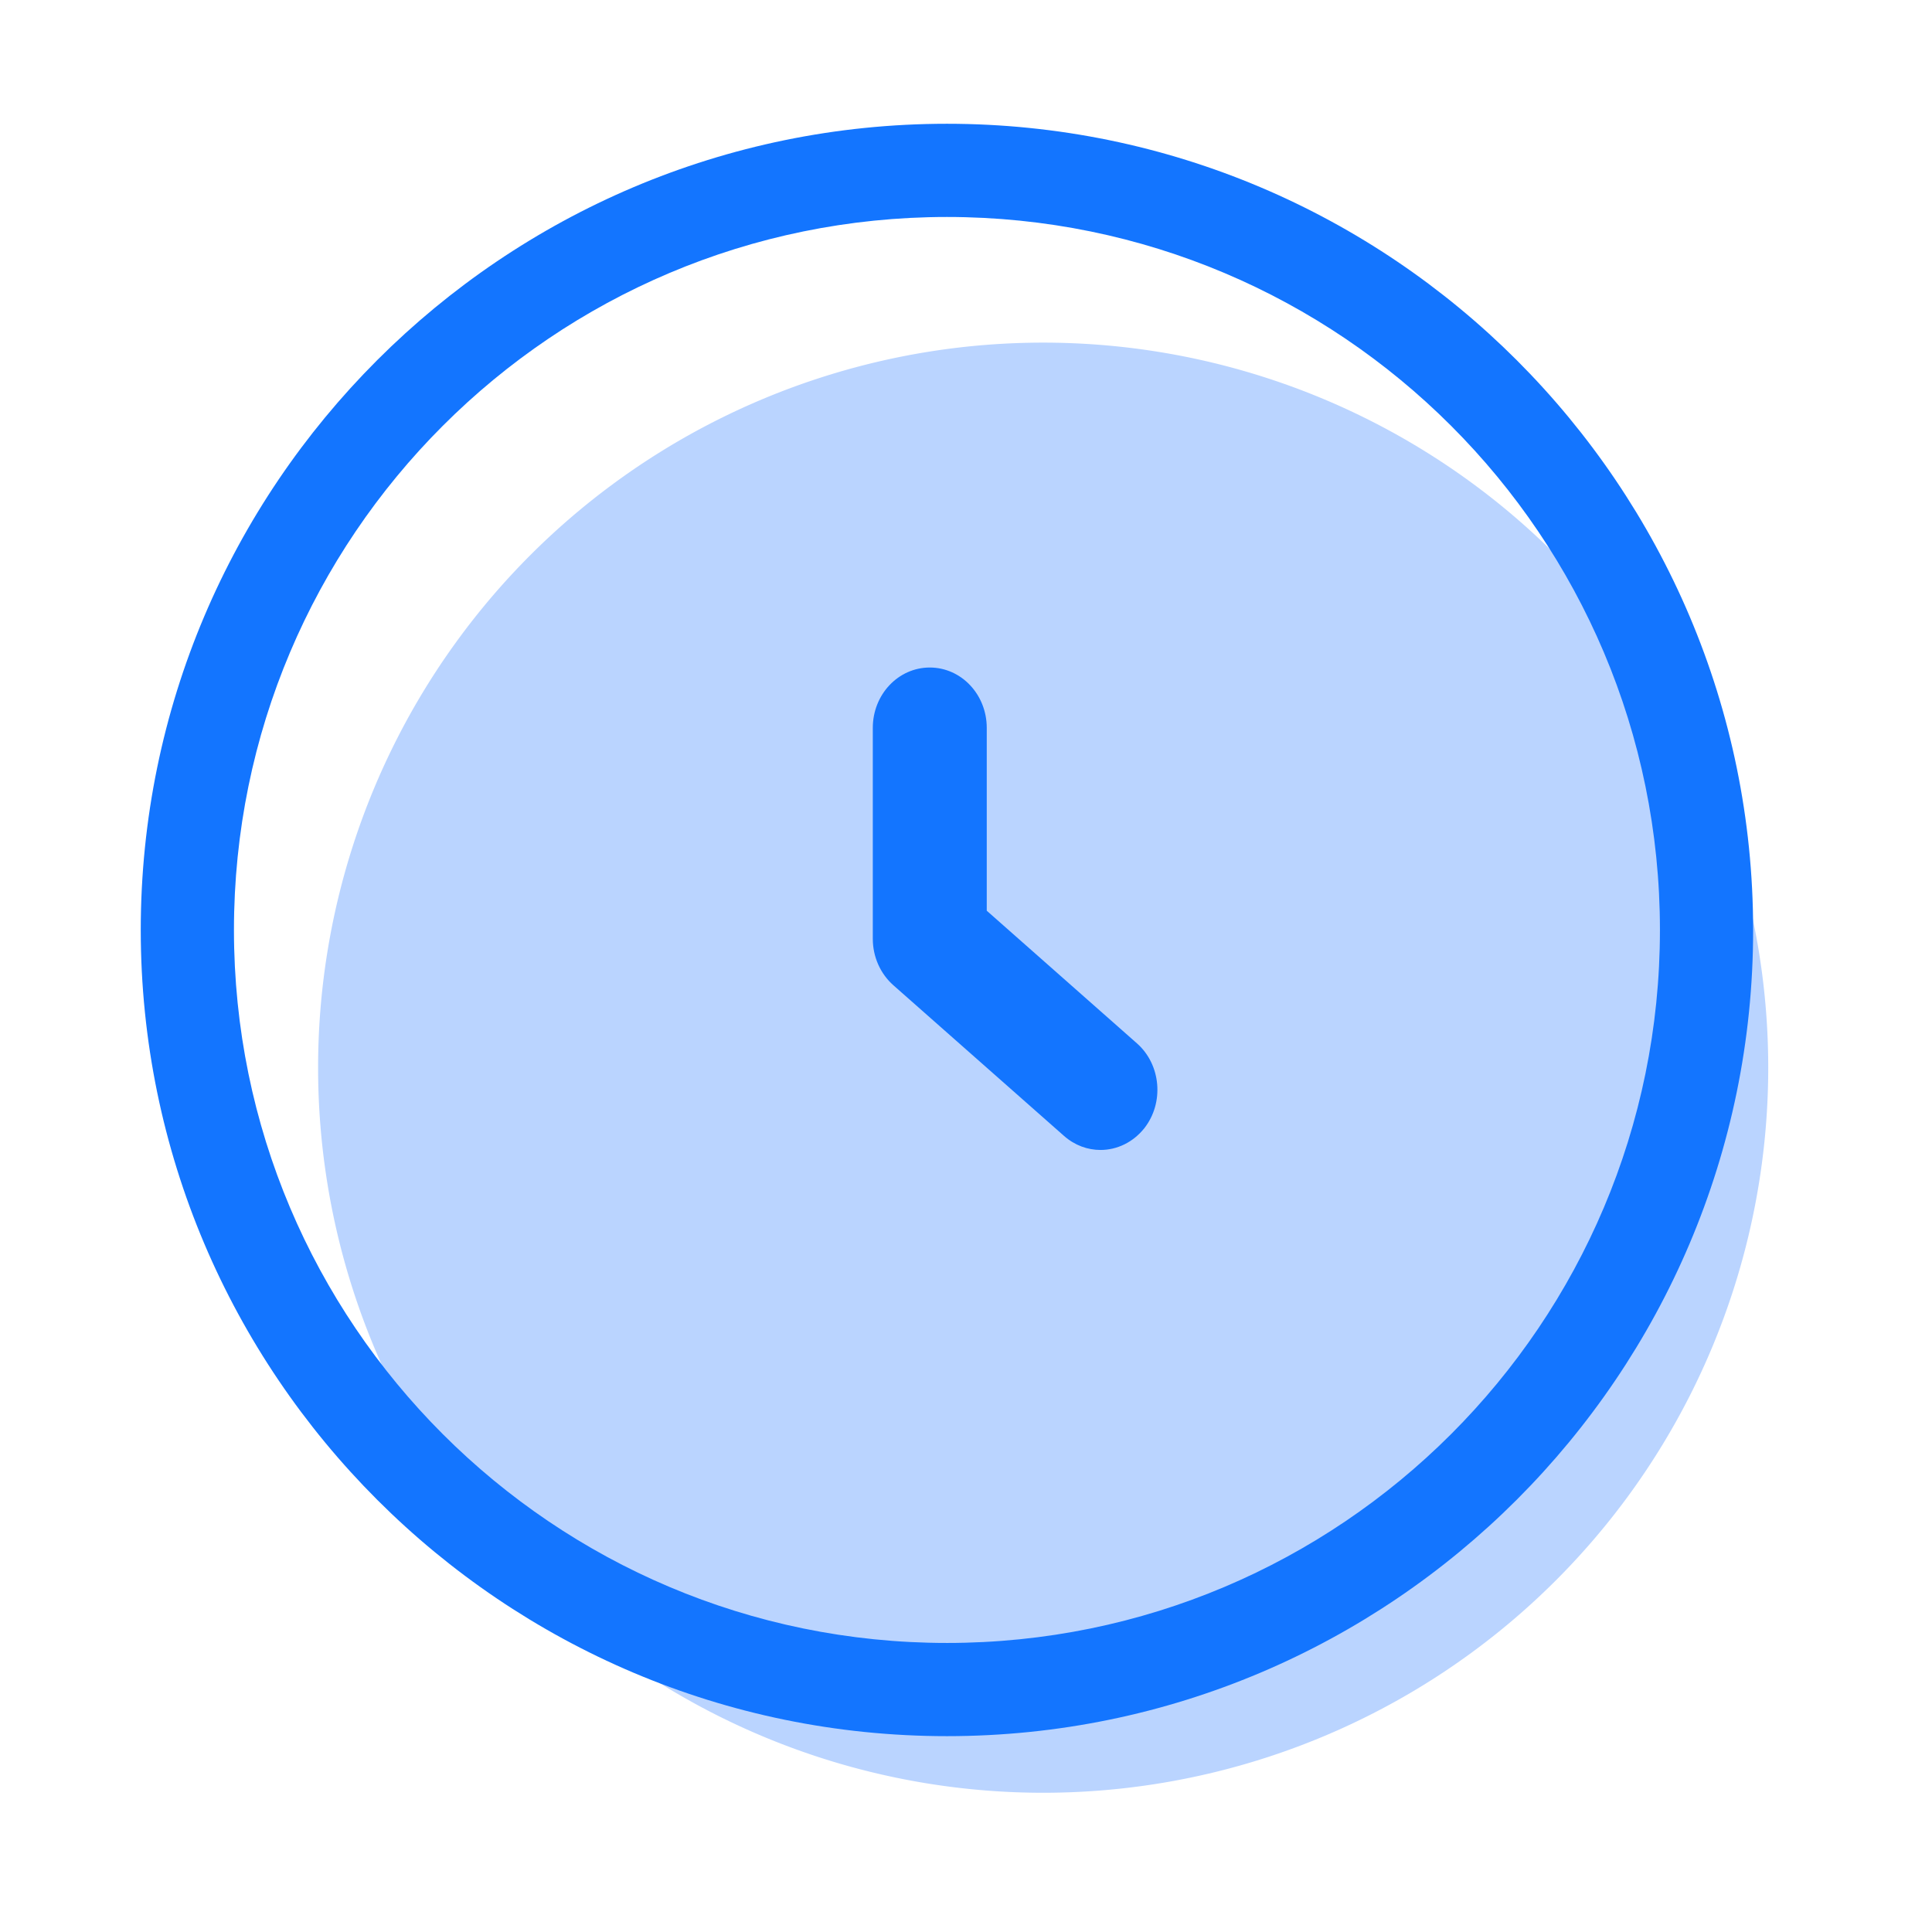
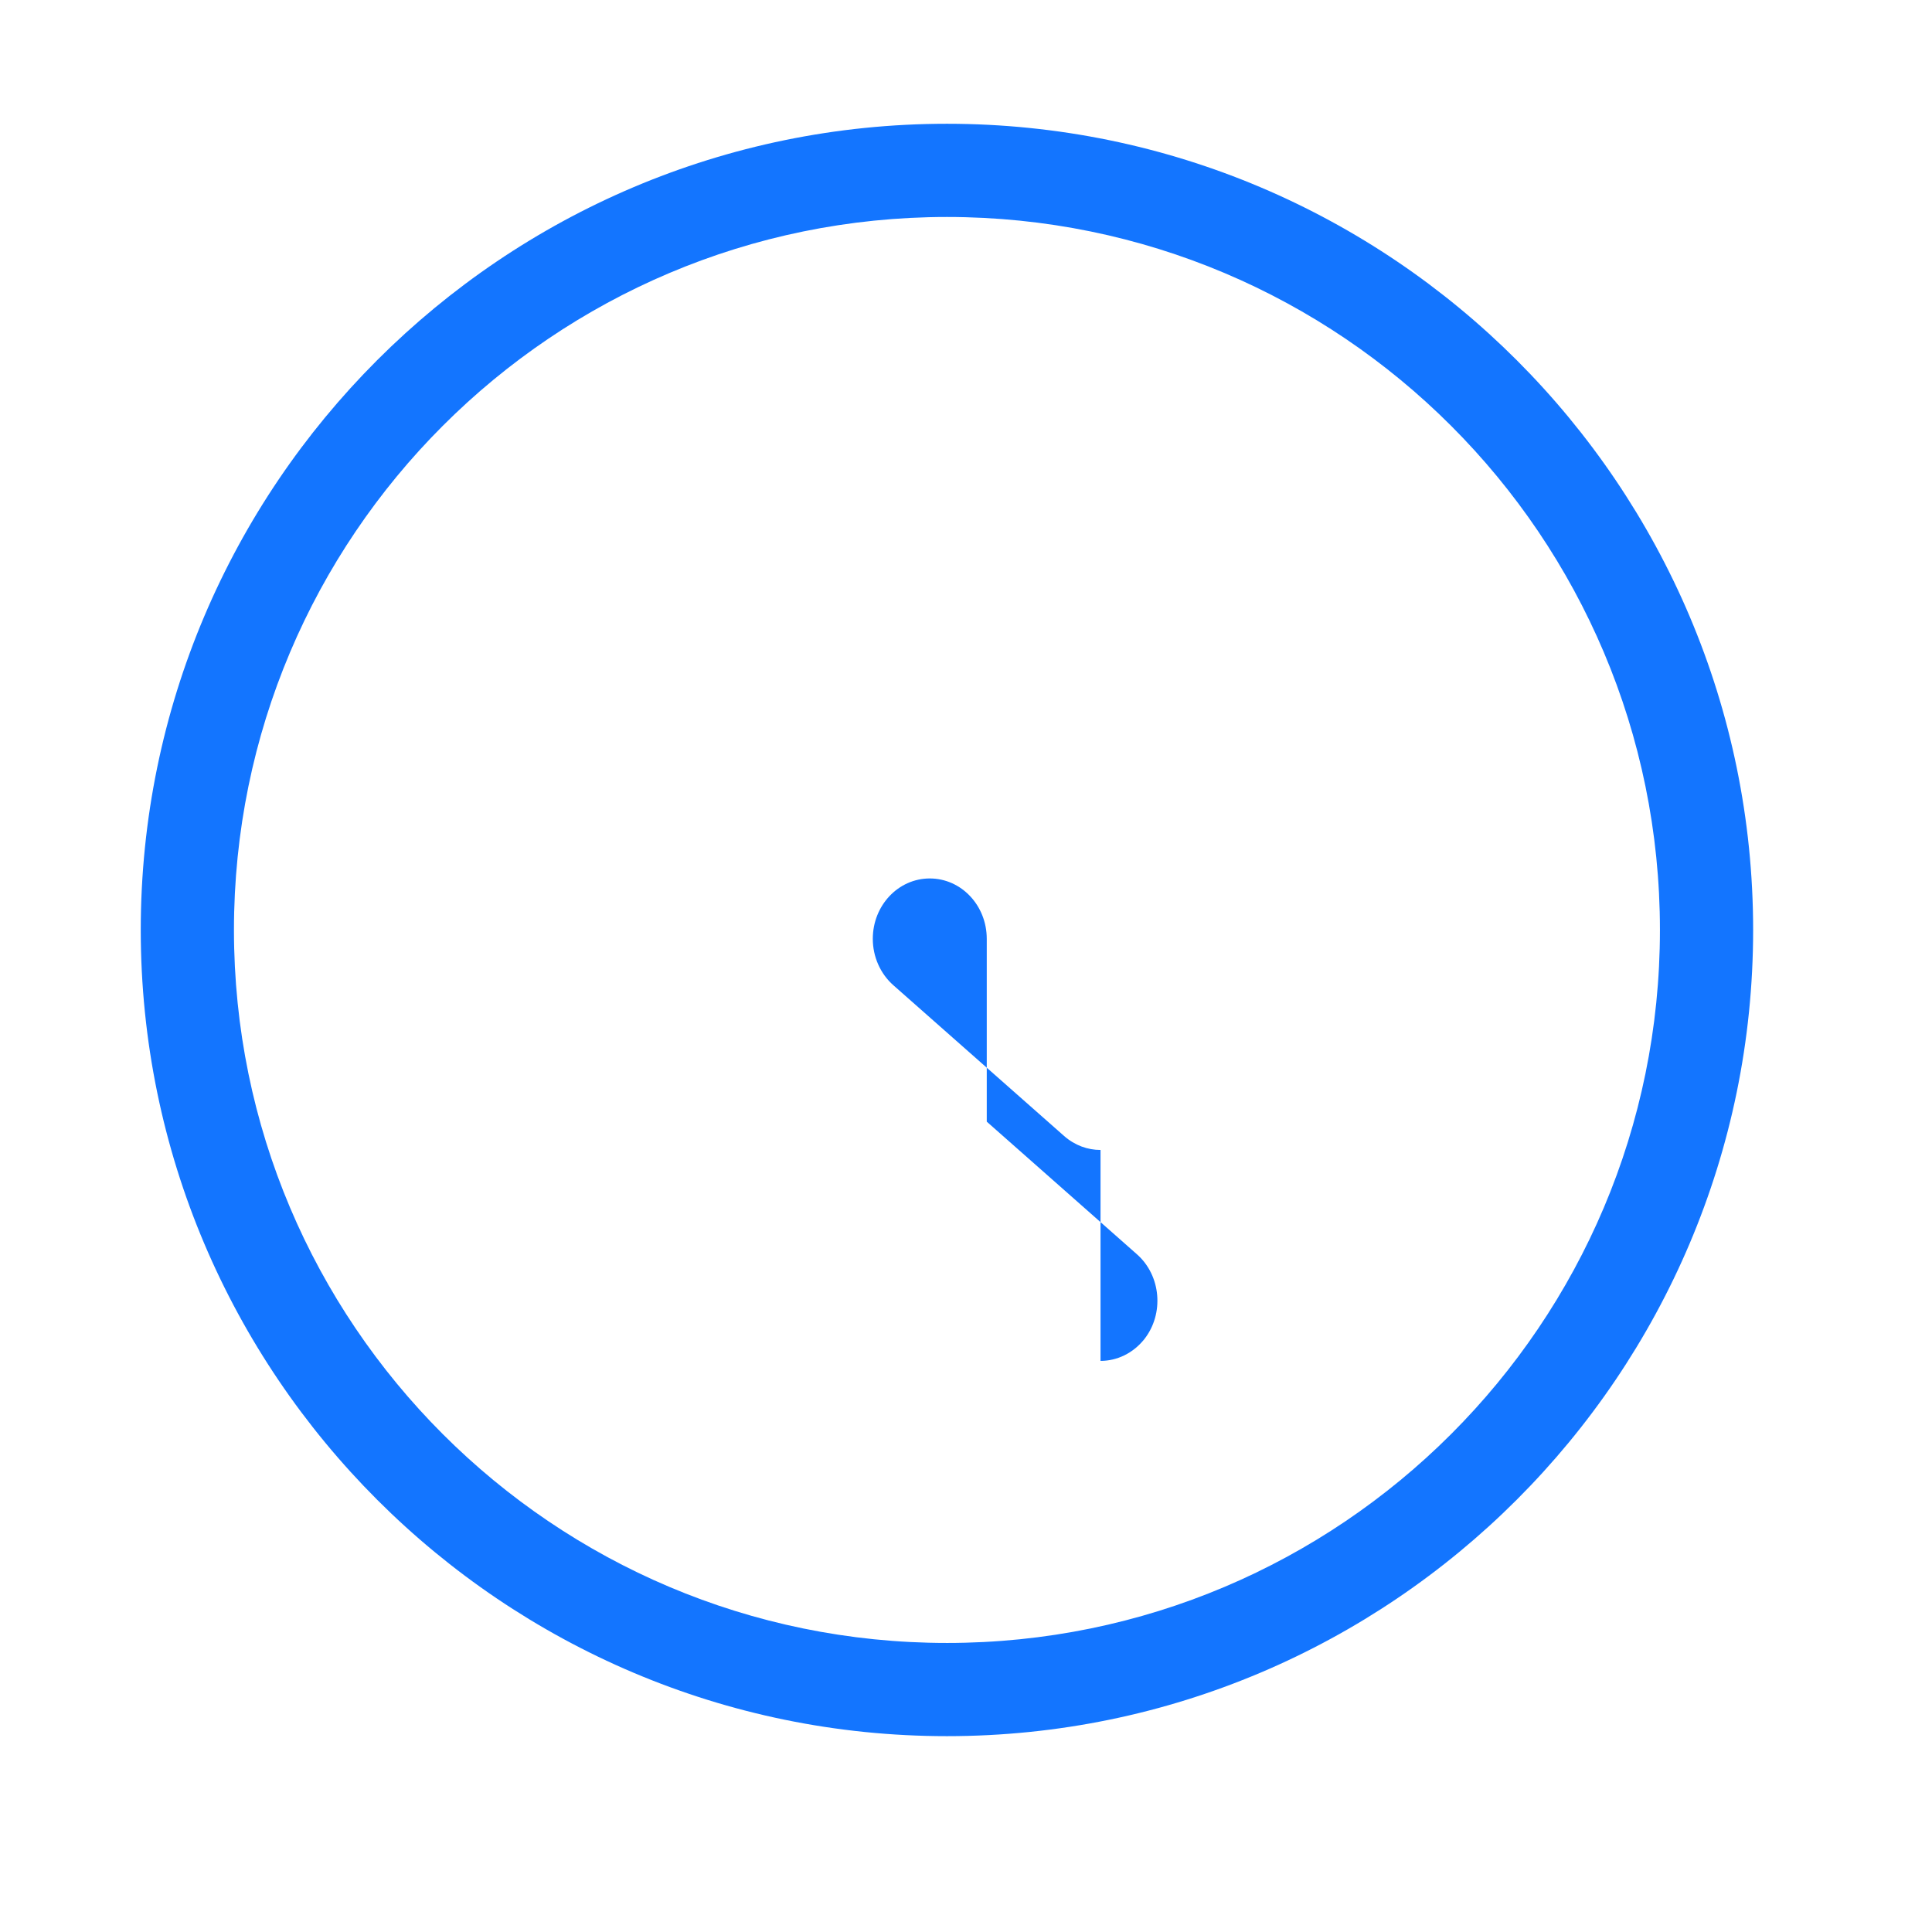
<svg xmlns="http://www.w3.org/2000/svg" t="1669203737936" class="icon" viewBox="0 0 1024 1024" version="1.1" p-id="3393" width="128" height="128">
-   <path d="M552.9 565.9m-384.3 0a384.3 384.3 0 1 0 768.6 0 384.3 384.3 0 1 0-768.6 0Z" fill="#BAD4FF" p-id="3394" />
-   <path d="M583.3 609.5c-6.8 0-13.6-2.4-19.3-7.4l-90.5-79.9c-6.9-6.1-10.9-15.1-10.9-24.6V385.8c0-17.7 13.5-32 30.2-32s30.2 14.3 30.2 32v96.9l79.6 70.3c12.8 11.3 14.5 31.5 3.9 45-6 7.5-14.5 11.5-23.2 11.5z" fill="#1375FF" p-id="3395" />
+   <path d="M583.3 609.5c-6.8 0-13.6-2.4-19.3-7.4l-90.5-79.9c-6.9-6.1-10.9-15.1-10.9-24.6c0-17.7 13.5-32 30.2-32s30.2 14.3 30.2 32v96.9l79.6 70.3c12.8 11.3 14.5 31.5 3.9 45-6 7.5-14.5 11.5-23.2 11.5z" fill="#1375FF" p-id="3395" />
  <path d="M501.9 65.6c-235.6 0-427.3 191.7-427.3 427.3s191.7 427.3 427.3 427.3 427.3-191.7 427.3-427.3S737.5 65.6 501.9 65.6z m0 805.2C293.2 870.8 124 701.6 124 492.9S293.2 115 501.9 115s377.9 169.2 377.9 377.9-169.2 377.9-377.9 377.9z" fill="#1375FF" p-id="3396" />
</svg>